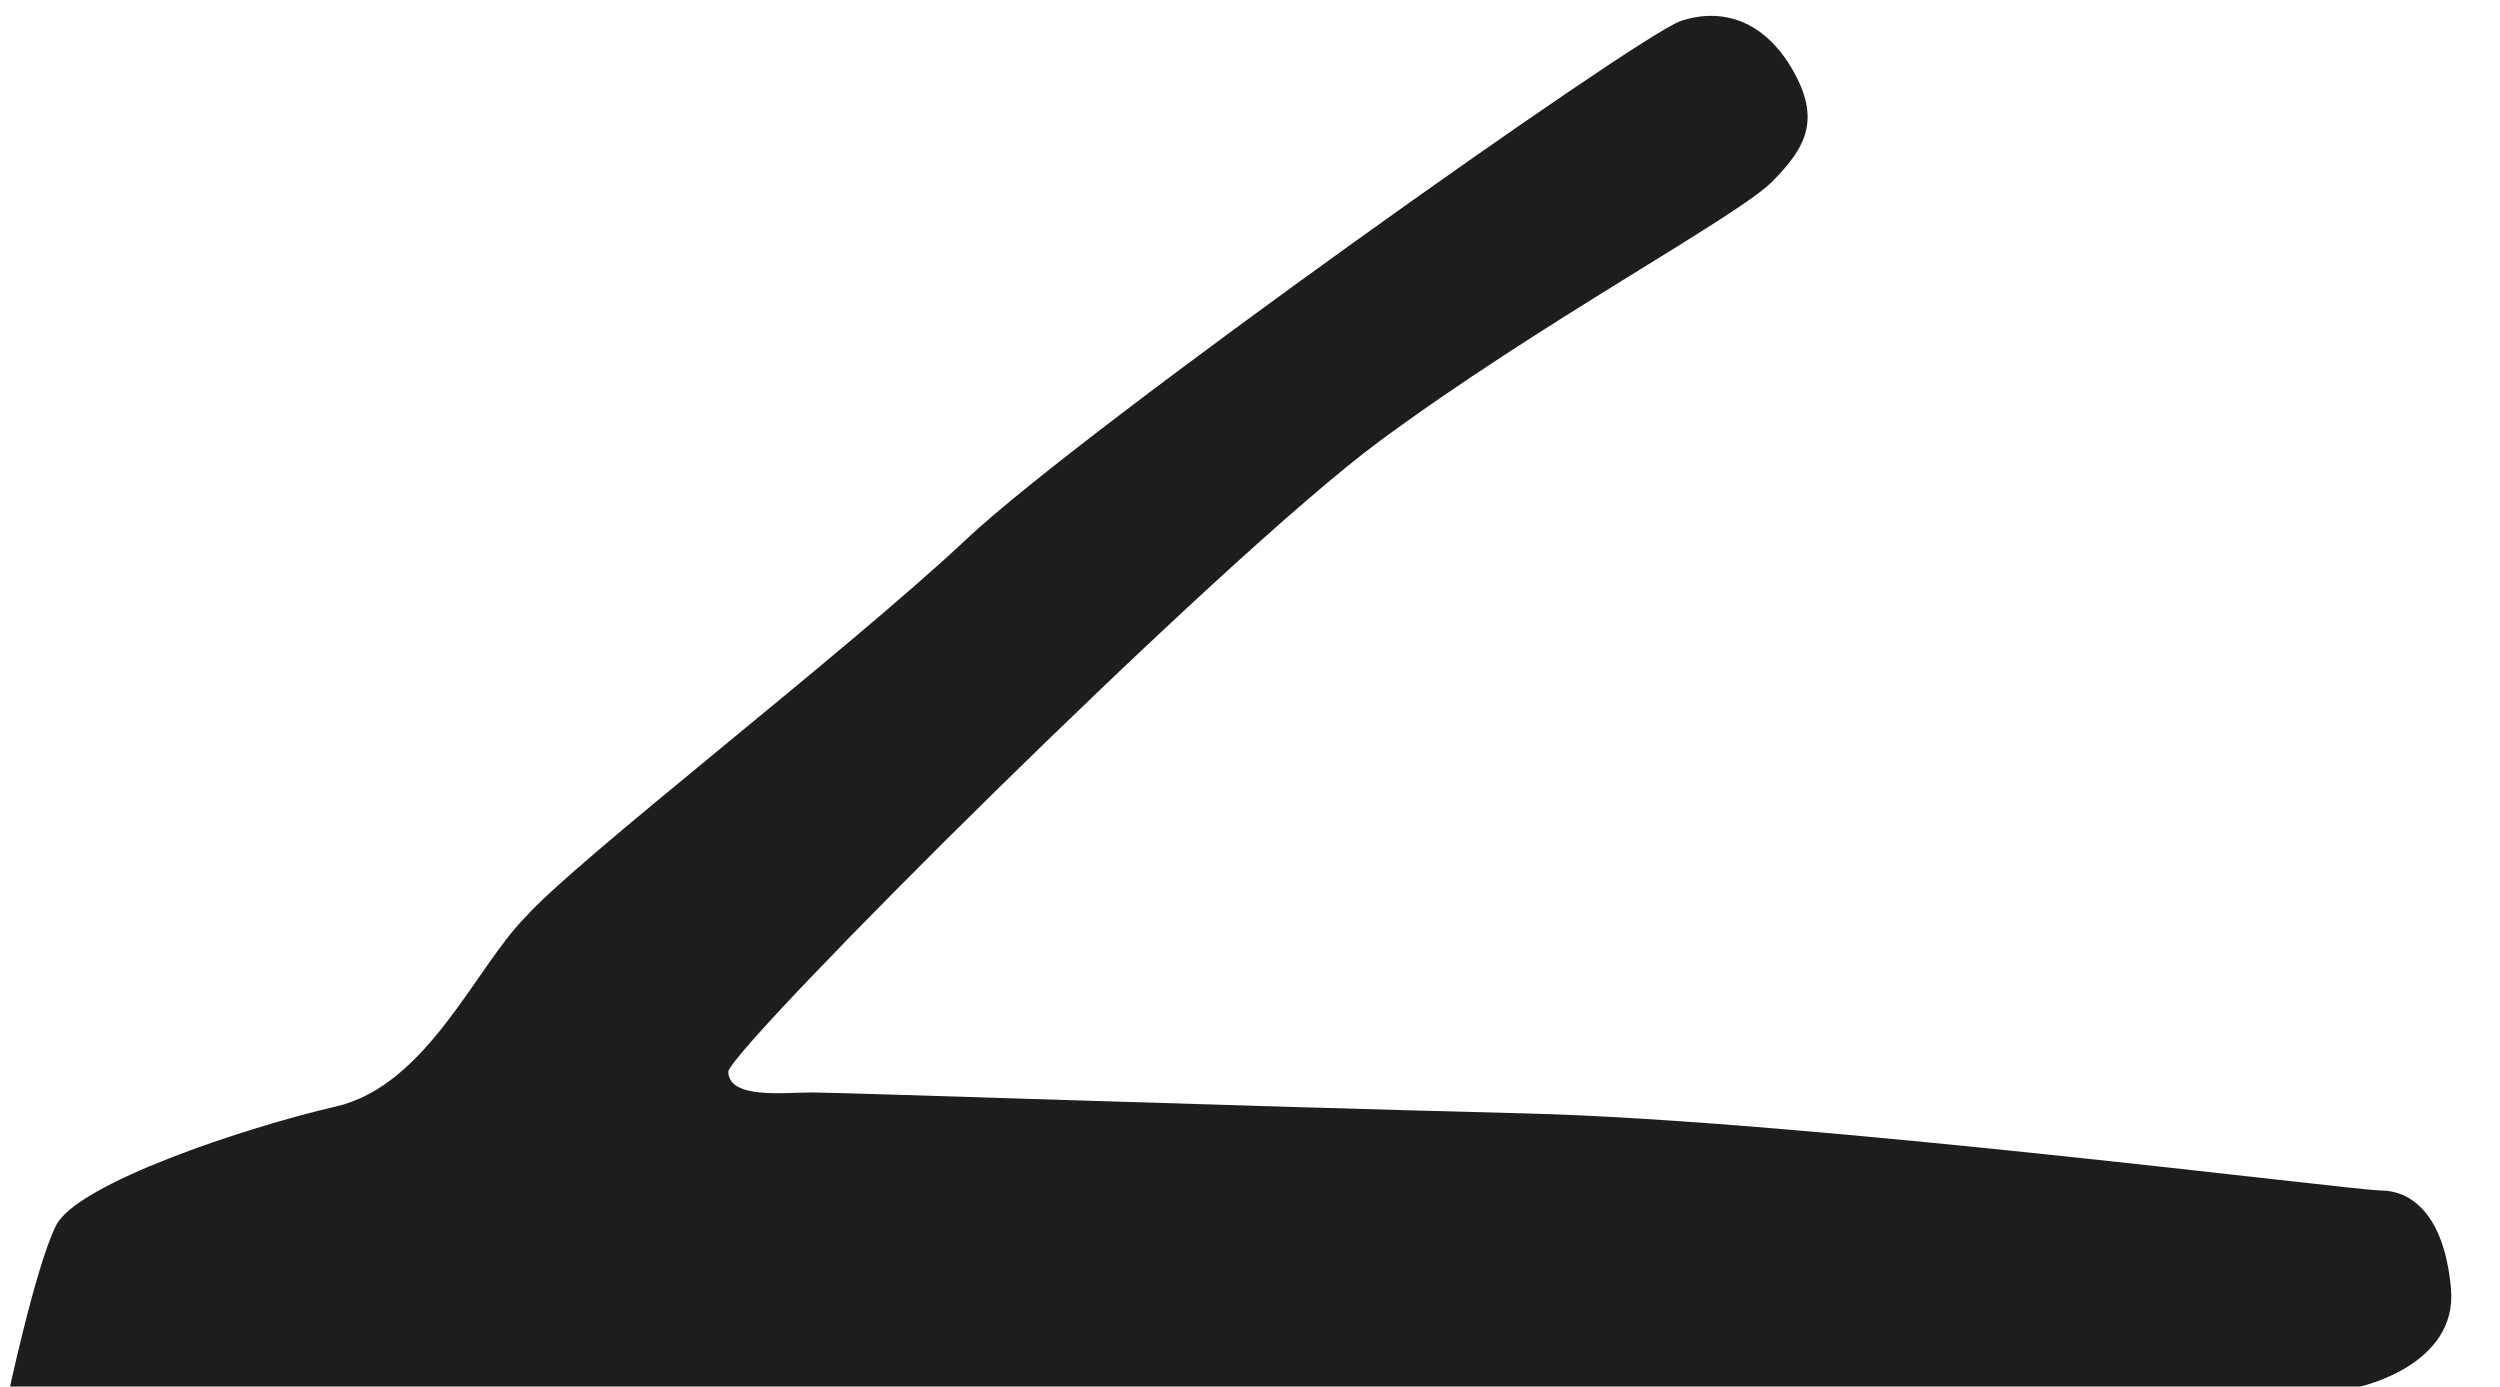
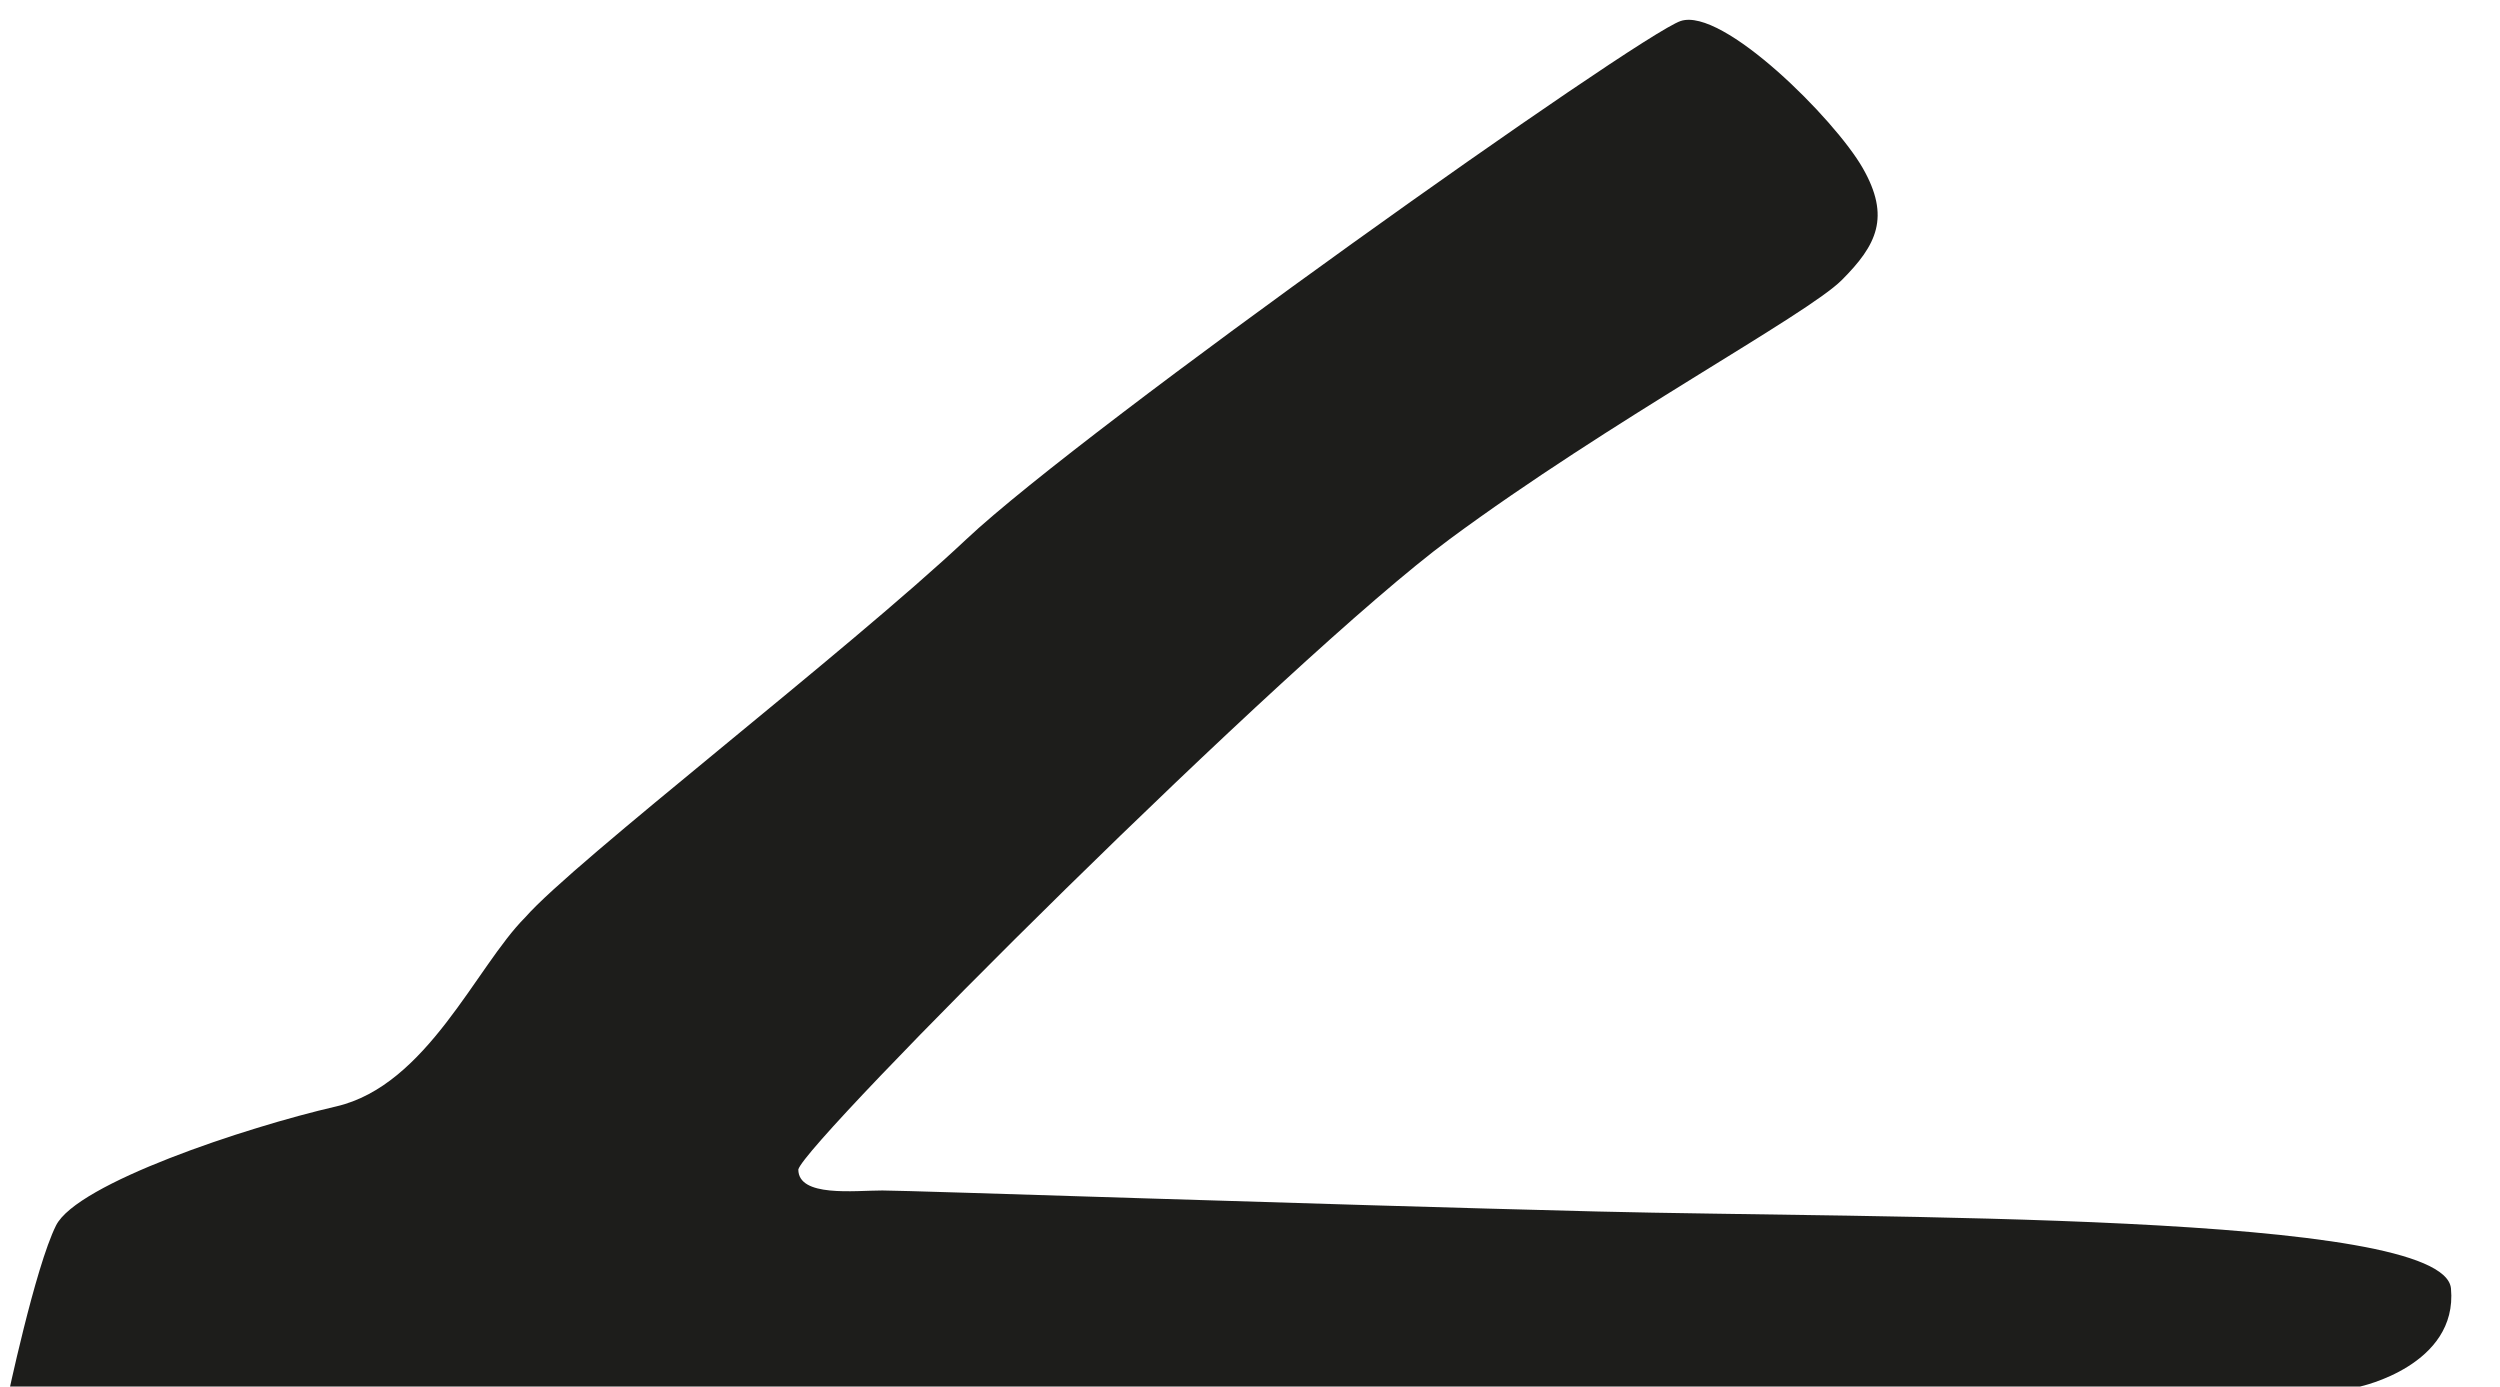
<svg xmlns="http://www.w3.org/2000/svg" version="1.1" id="BKL0007_x5F_Perspektive_xA0_Bild_1_" x="0px" y="0px" viewBox="0 0 35.7 19.8" style="enable-background:new 0 0 35.7 19.8;" xml:space="preserve">
  <style type="text/css">
	.st0{fill:#1D1D1B;}
</style>
-   <path class="st0" d="M24,0.3c-0.6,0.2-8.5,5.8-10.2,7.4s-5.6,4.6-6.3,5.4c-0.7,0.7-1.4,2.4-2.7,2.7c-1.3,0.3-3.7,1.1-4,1.7  s-0.7,2.5-0.7,2.5l33.6-0.2c0,0,1.4-0.3,1.3-1.4s-0.6-1.4-1-1.4s-8.2-1-12.2-1.1s-9.8-0.3-10.2-0.3s-1.2,0.1-1.2-0.3  c0.1-0.4,7-7.3,9.3-9s5.1-3.2,5.6-3.7s0.7-0.9,0.3-1.6S24.6,0.1,24,0.3z" />
+   <path class="st0" d="M24,0.3c-0.6,0.2-8.5,5.8-10.2,7.4s-5.6,4.6-6.3,5.4c-0.7,0.7-1.4,2.4-2.7,2.7c-1.3,0.3-3.7,1.1-4,1.7  s-0.7,2.5-0.7,2.5l33.6-0.2c0,0,1.4-0.3,1.3-1.4s-8.2-1-12.2-1.1s-9.8-0.3-10.2-0.3s-1.2,0.1-1.2-0.3  c0.1-0.4,7-7.3,9.3-9s5.1-3.2,5.6-3.7s0.7-0.9,0.3-1.6S24.6,0.1,24,0.3z" />
</svg>